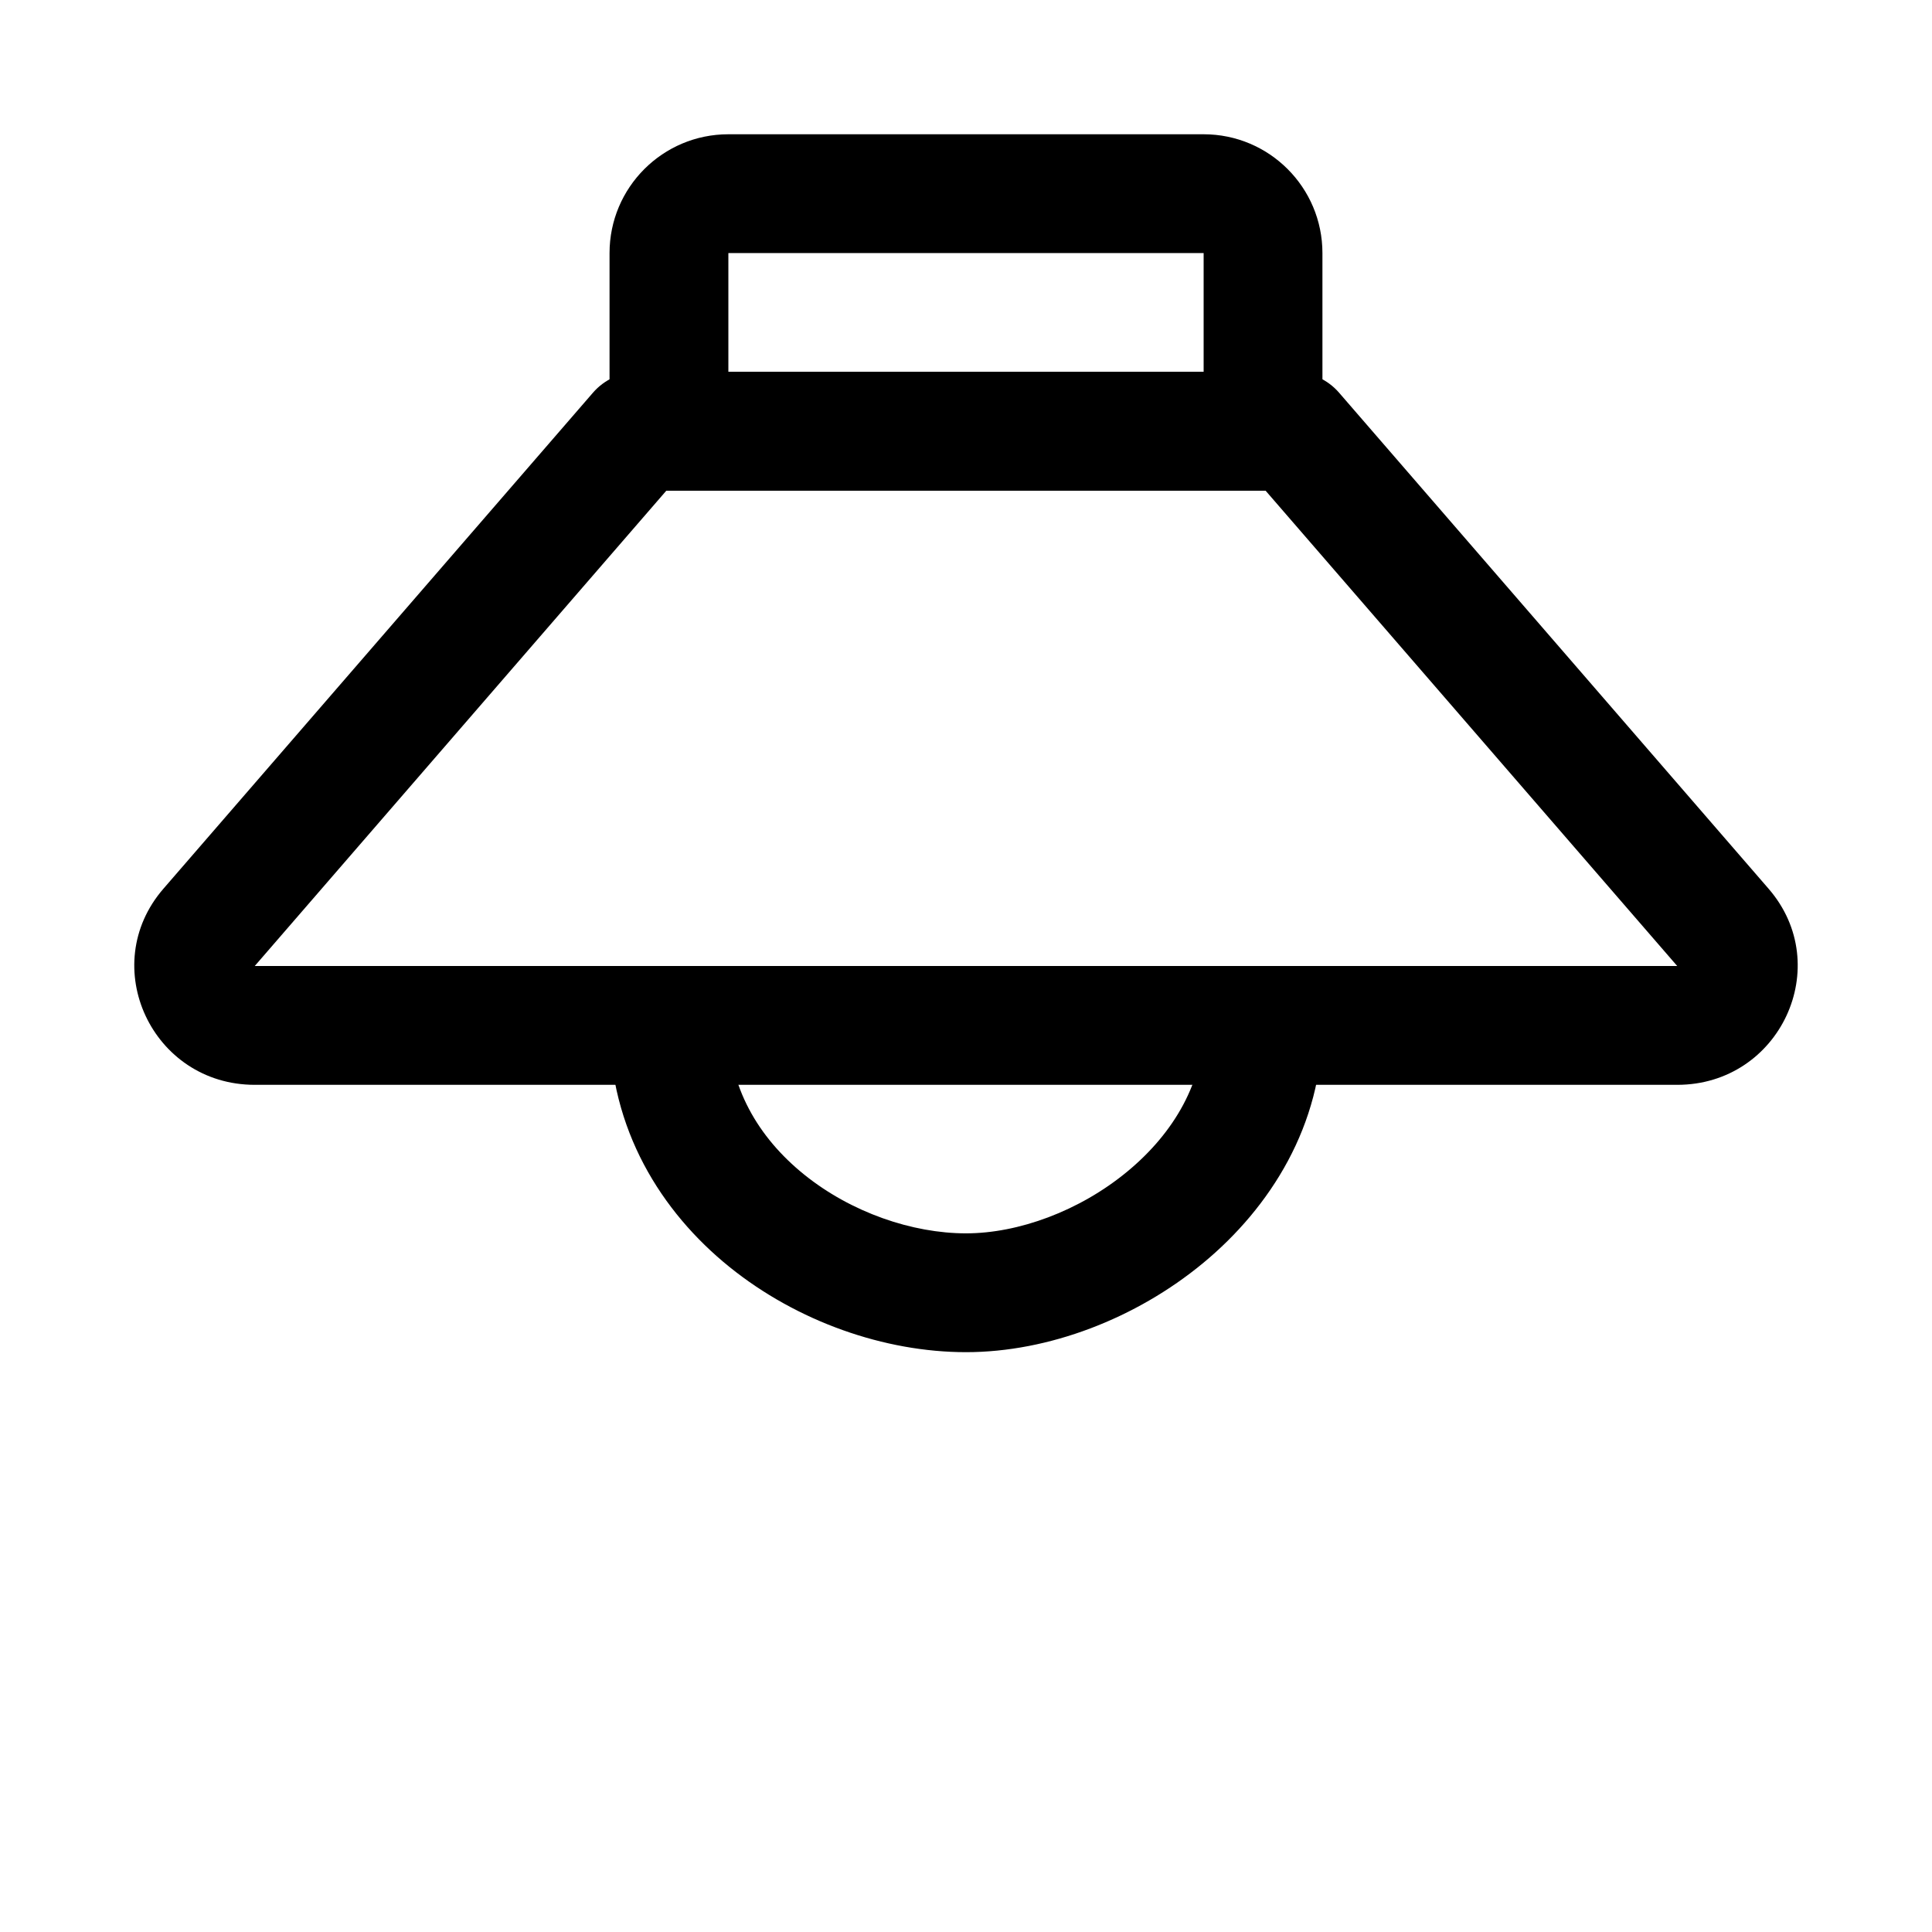
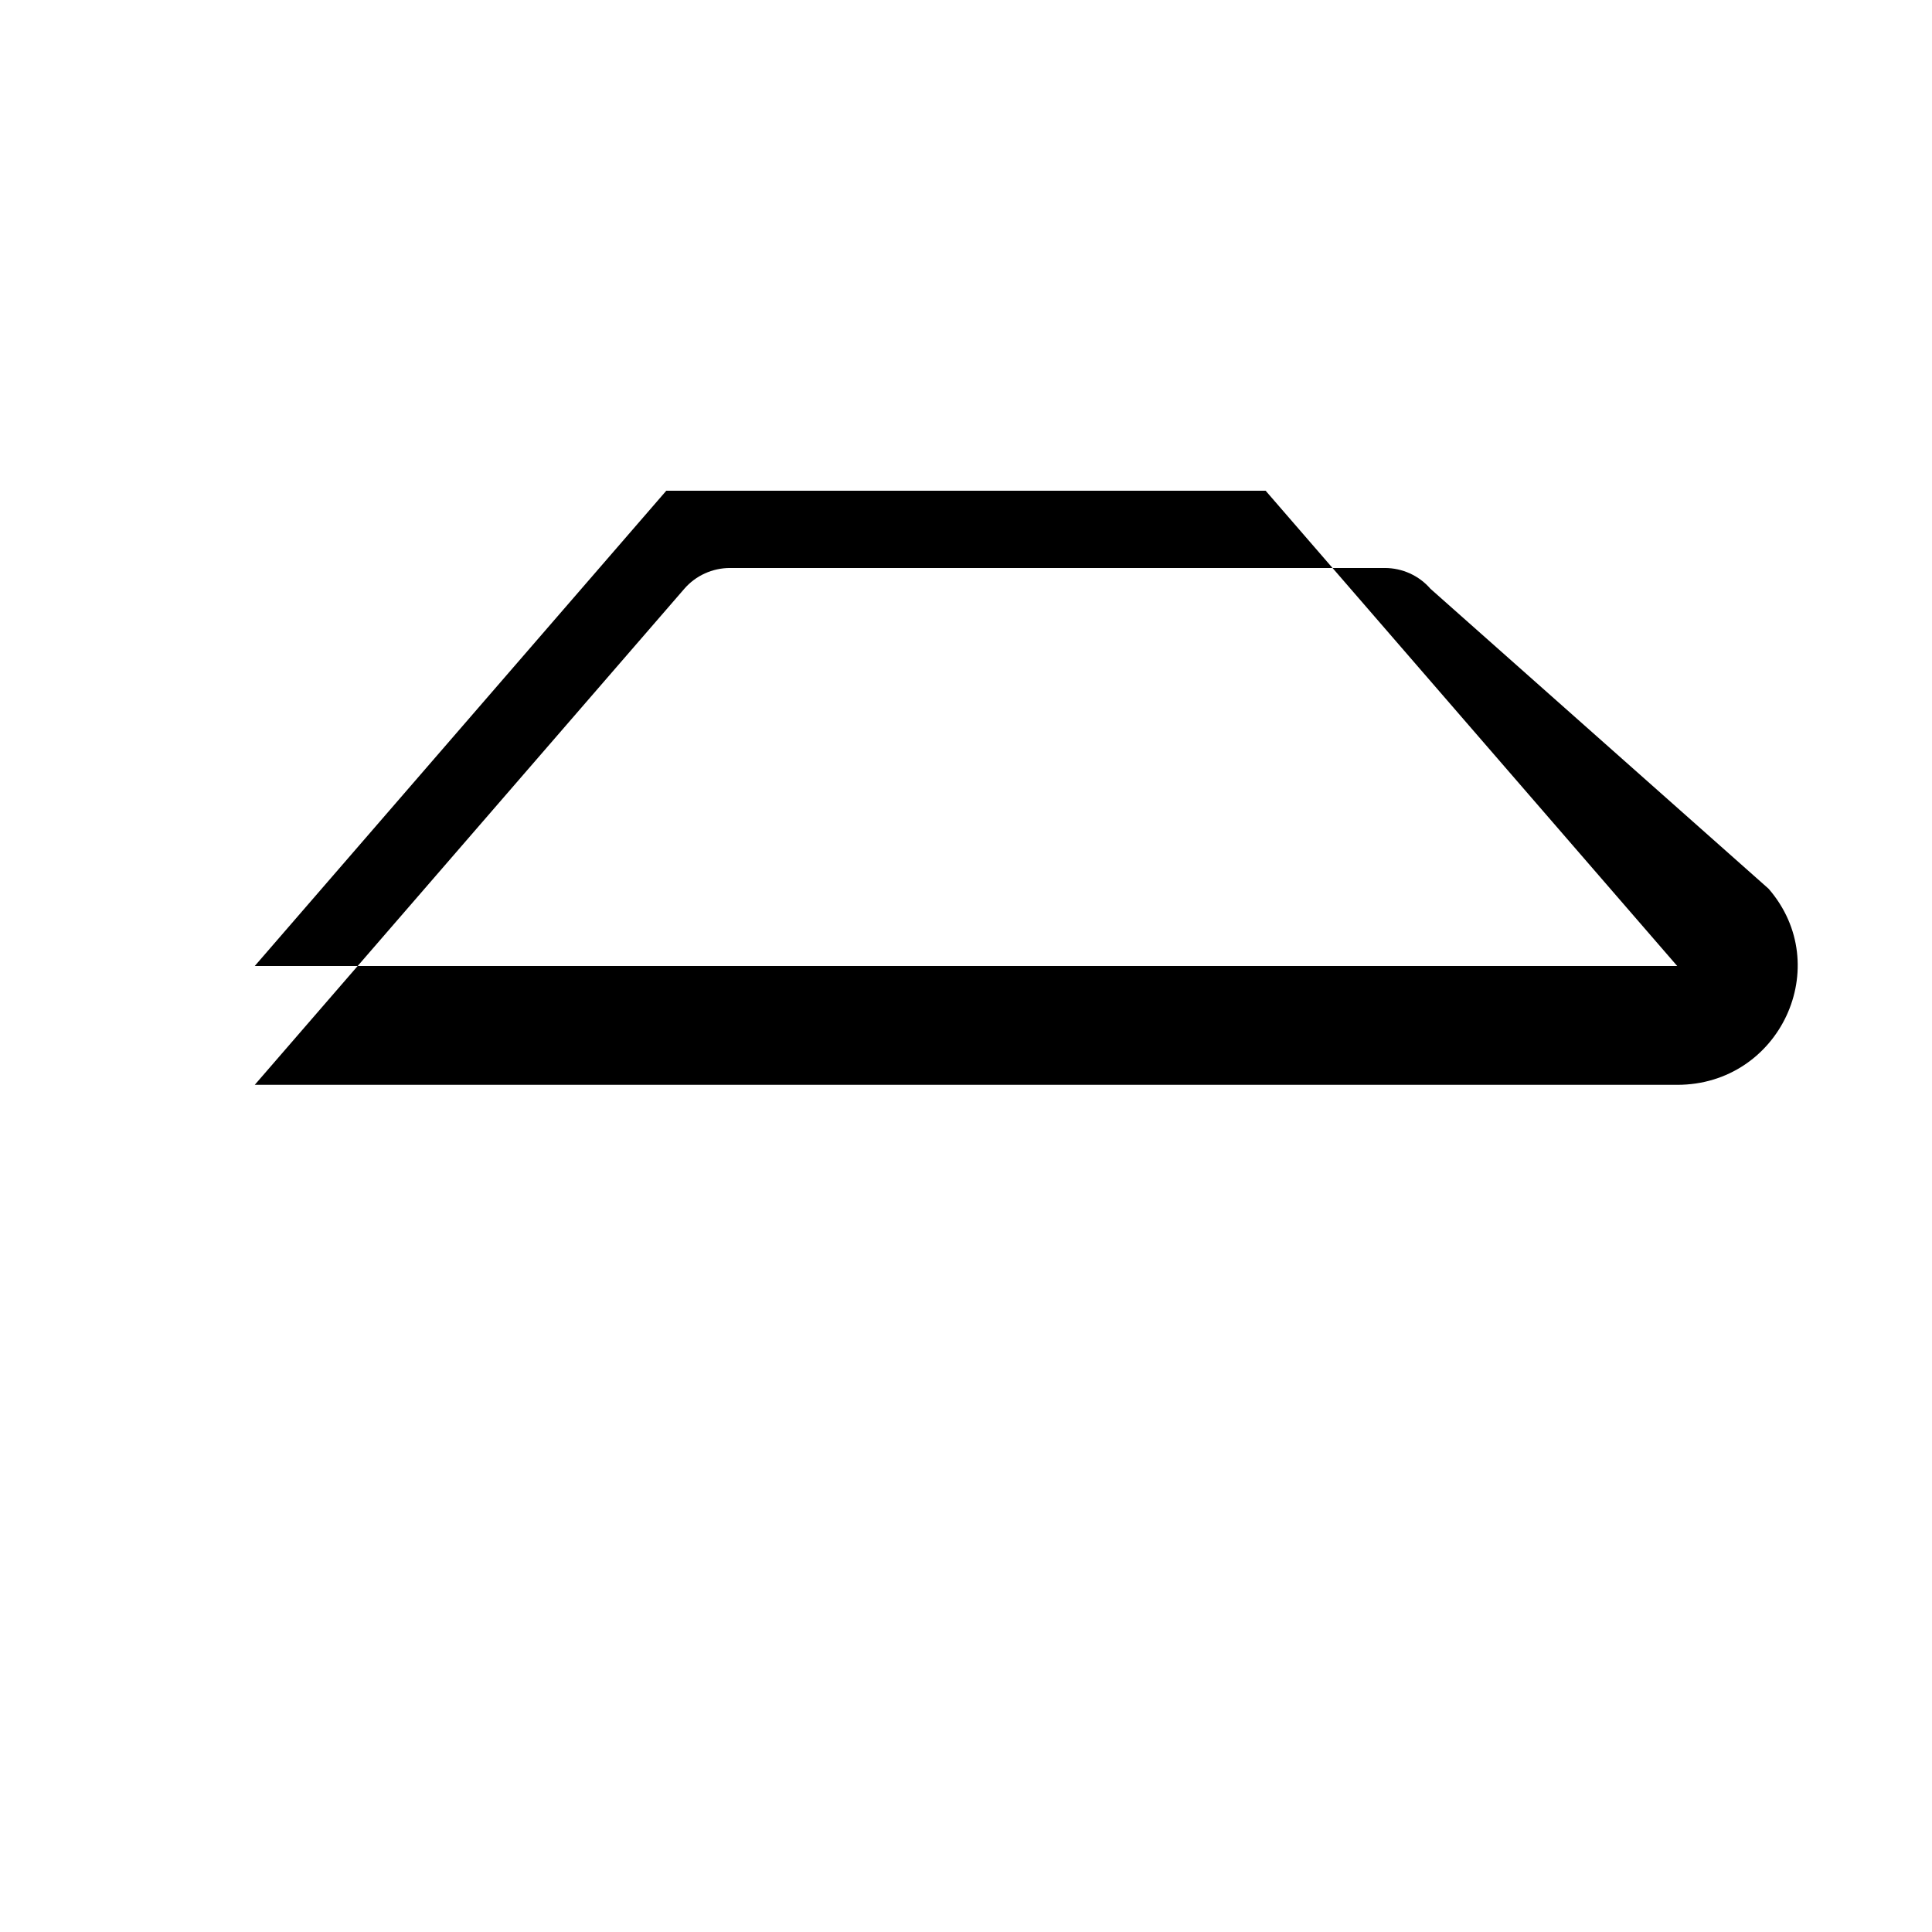
<svg xmlns="http://www.w3.org/2000/svg" fill="#000000" width="800px" height="800px" version="1.1" viewBox="144 144 512 512">
  <g fill-rule="evenodd">
-     <path d="m494.46 258.3c0 8.695-7.047 15.746-15.742 15.746h-157.44c-8.695 0-15.742-7.051-15.742-15.746v-47.23c0-17.391 14.098-31.488 31.488-31.488h125.95c17.387 0 31.484 14.098 31.484 31.488zm-31.484-15.742v-31.488h-125.95v31.488z" />
-     <path d="m612.7 379.53c17.691 20.434 3 51.961-24.215 51.961h-376.97c-27.215 0-41.906-31.527-24.215-51.961l113.84-131.46c3.027-3.496 7.453-5.508 12.109-5.508h173.51c4.66 0 9.082 2.012 12.109 5.508zm-401.19 20.473h376.97l-109.07-125.95h-158.84z" />
-     <path d="m442.75 454.47c12.547-10.367 20.227-23.953 20.227-38.727h31.484c0 26.402-13.789 48.242-31.656 63.004-17.742 14.66-40.898 23.59-62.805 23.59-21.574 0-44.723-8.098-62.66-22.562-18.172-14.652-31.805-36.586-31.805-64.031h31.488c0 16.156 7.832 29.645 20.078 39.52 12.477 10.059 28.688 15.586 42.898 15.586 13.875 0 30.078-5.906 42.75-16.379z" />
+     <path d="m612.7 379.53c17.691 20.434 3 51.961-24.215 51.961h-376.97l113.84-131.46c3.027-3.496 7.453-5.508 12.109-5.508h173.51c4.66 0 9.082 2.012 12.109 5.508zm-401.19 20.473h376.97l-109.07-125.95h-158.84z" />
  </g>
</svg>